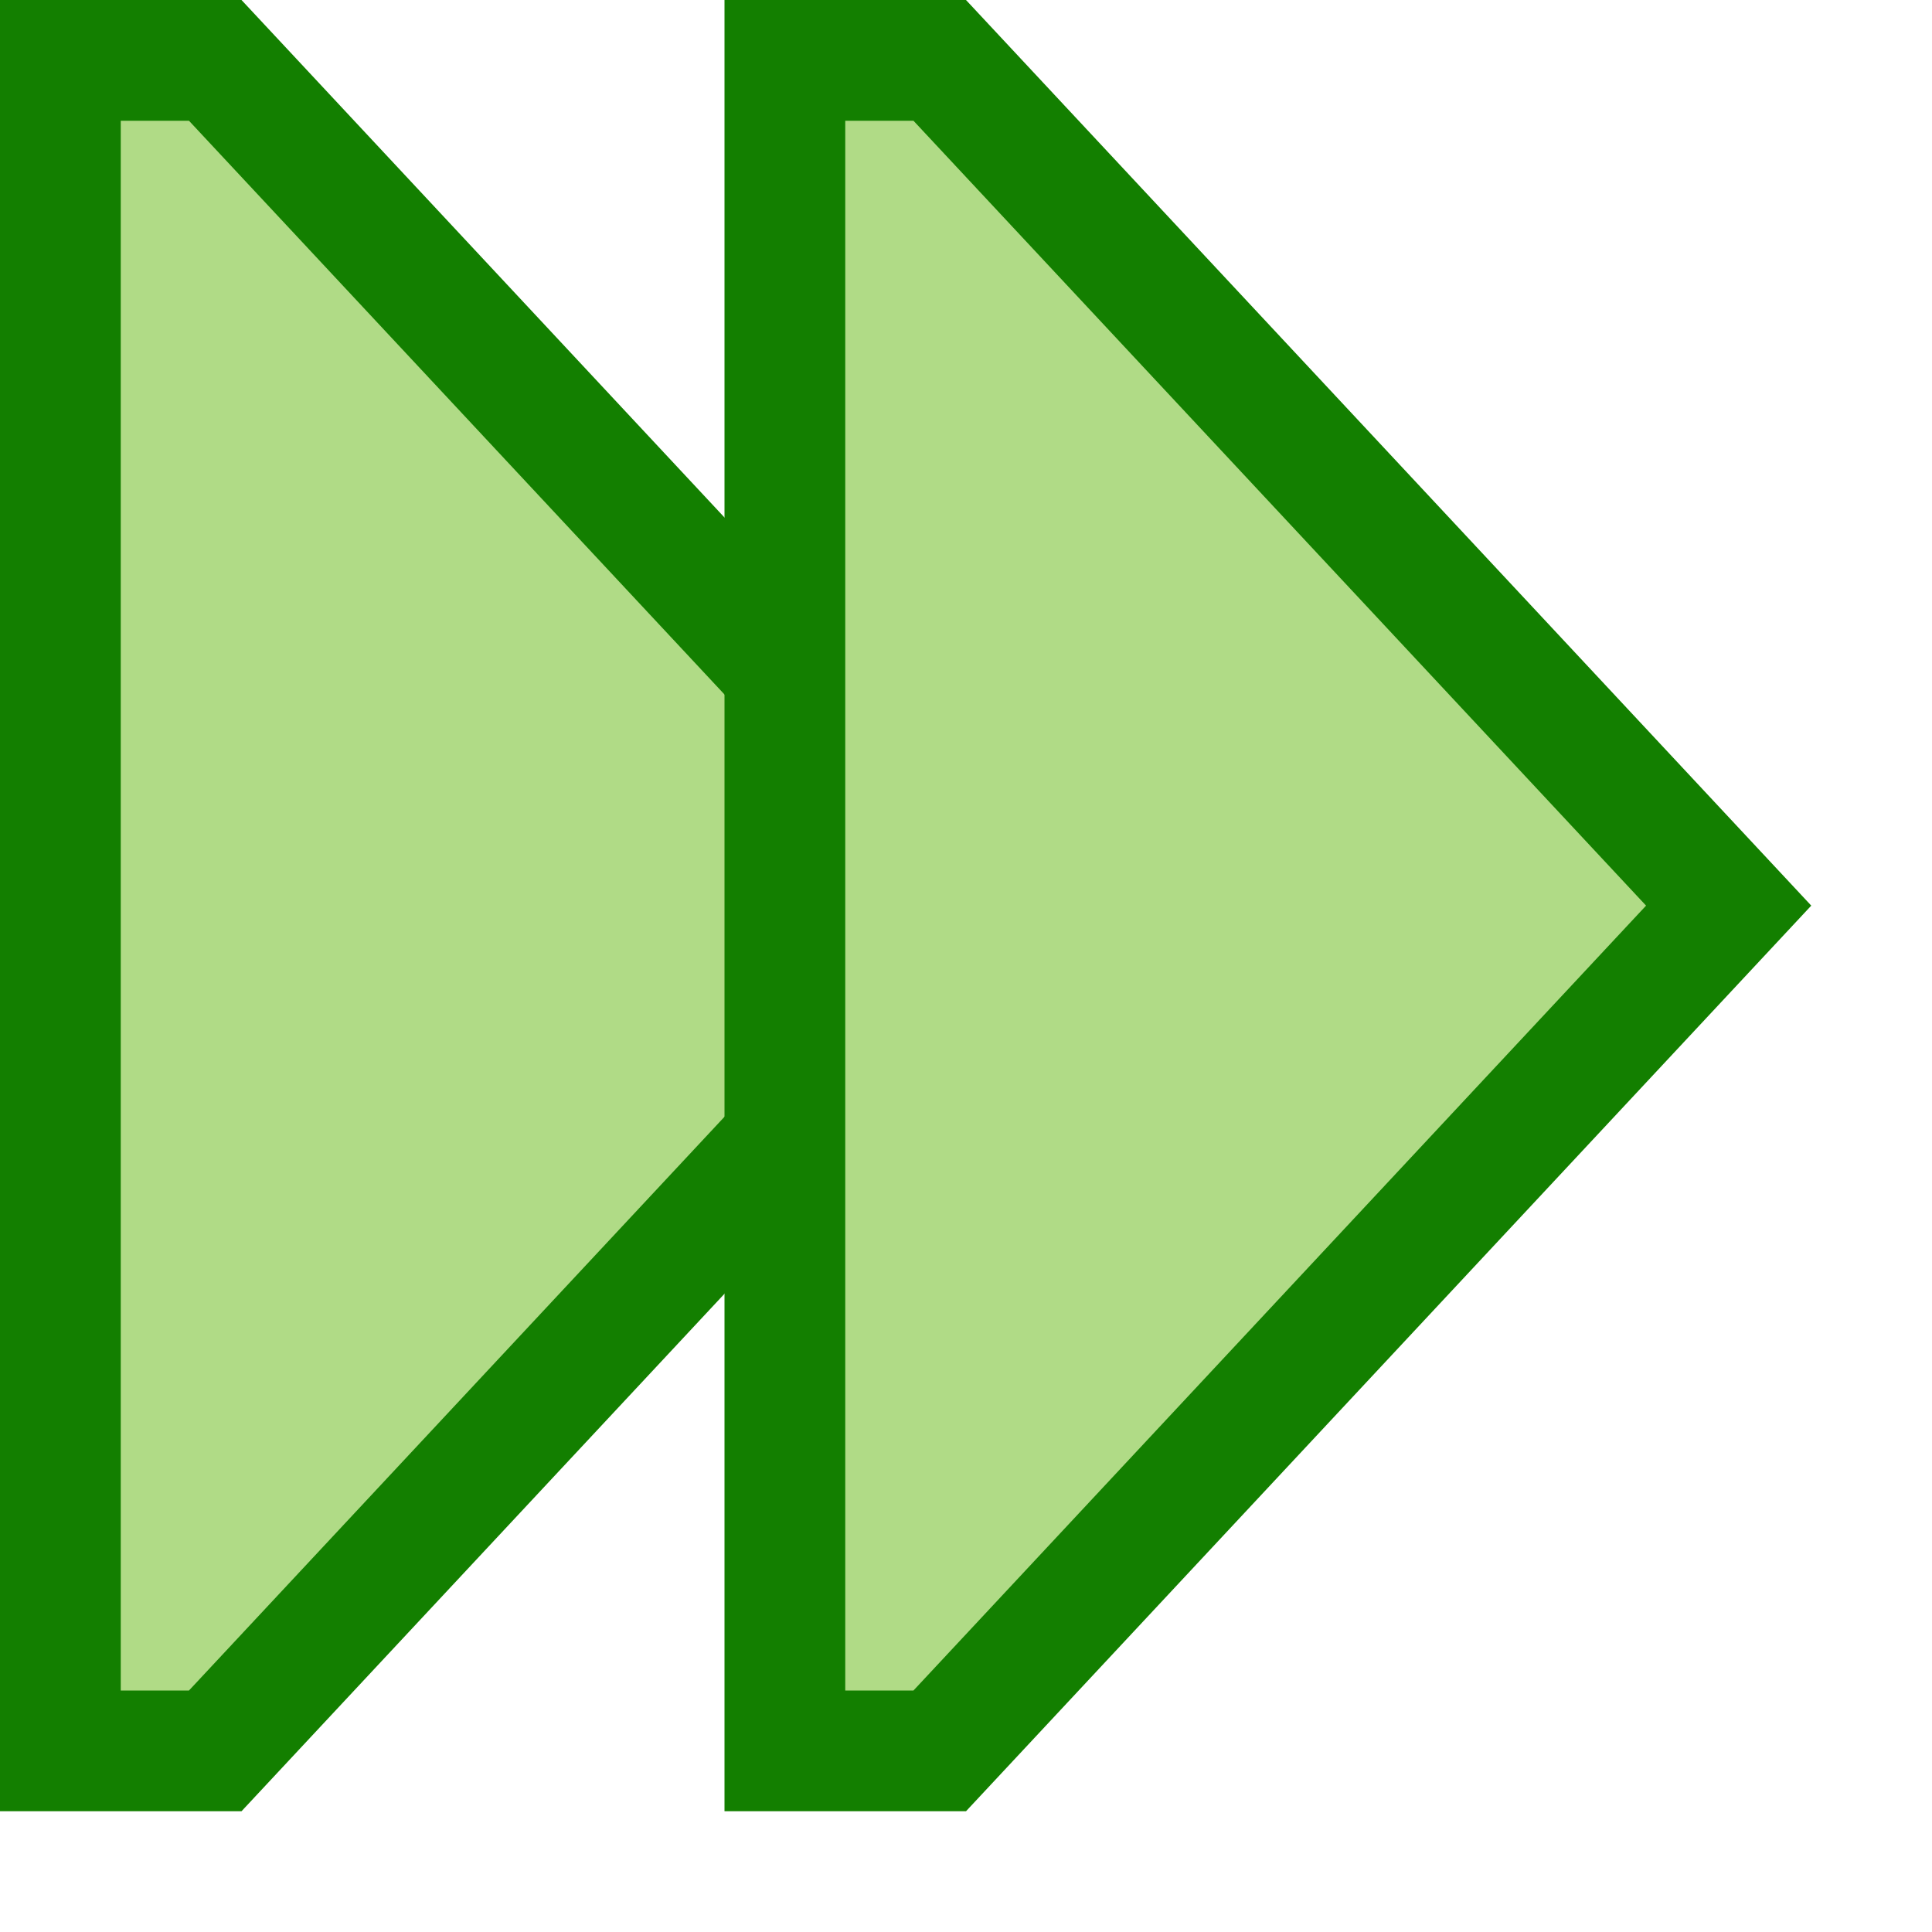
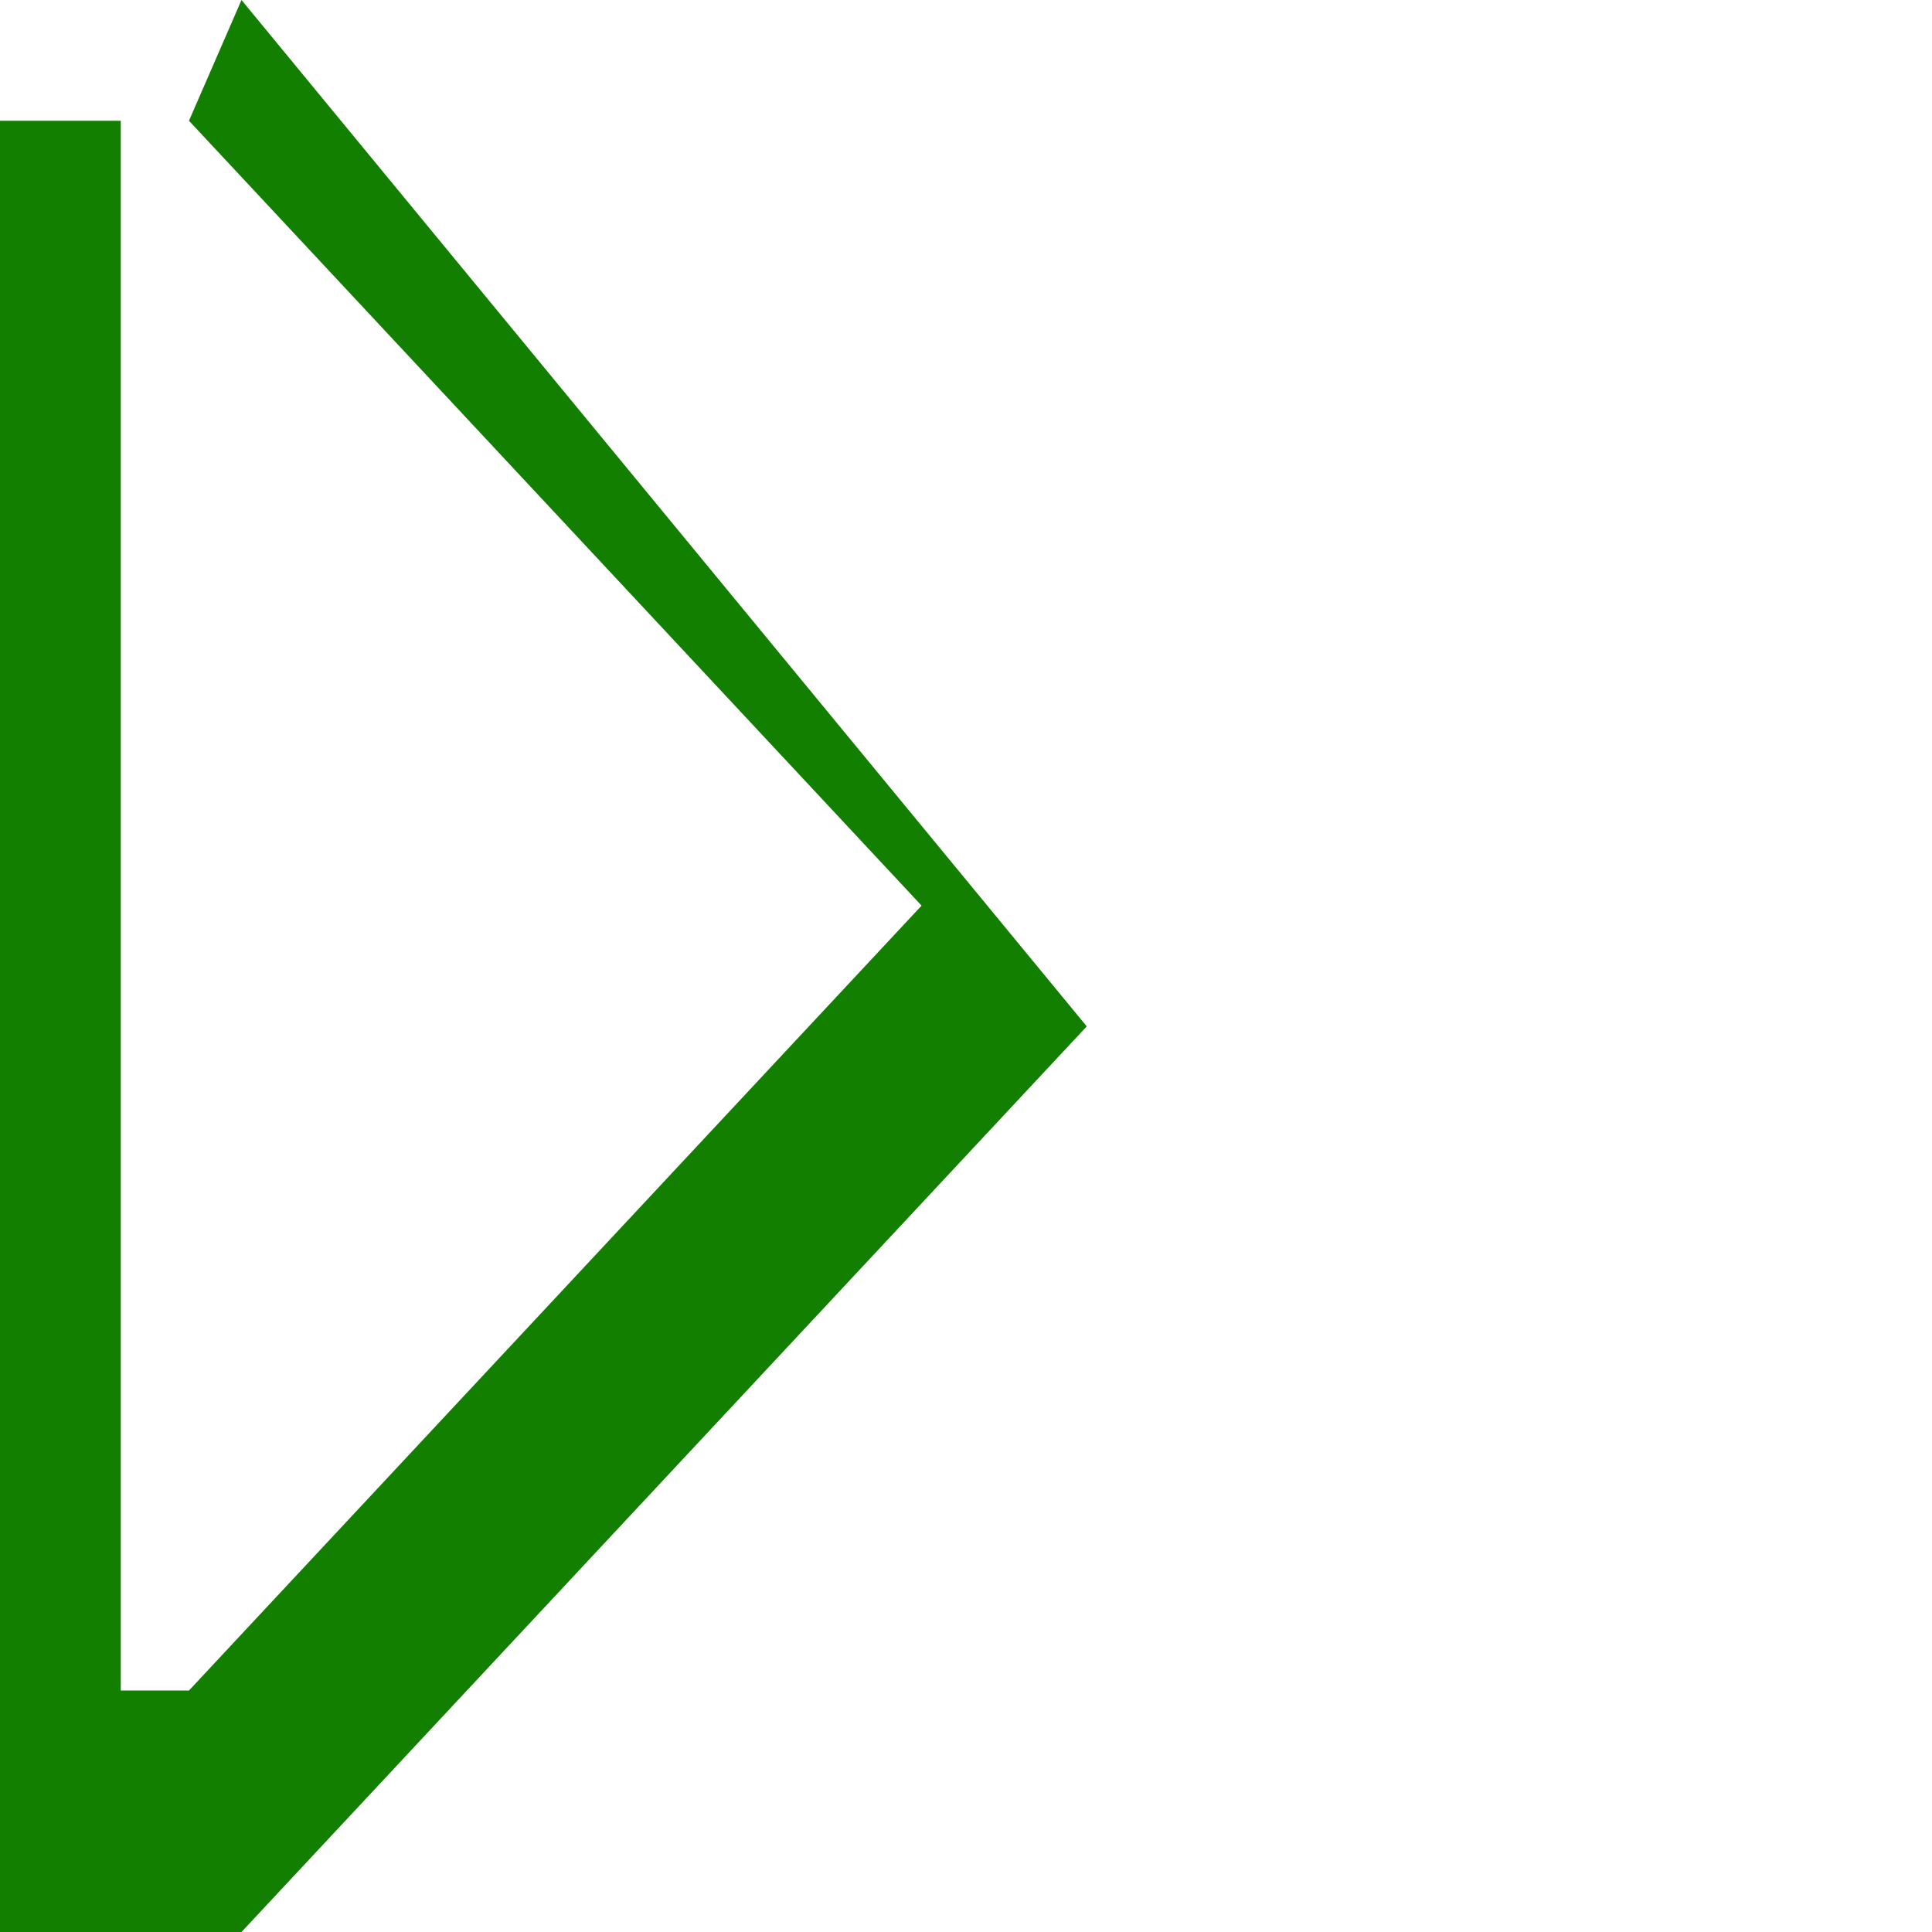
<svg xmlns="http://www.w3.org/2000/svg" id="New_Vector" width="16" height="16" version="1.1" viewBox="0 0 16 16">
  <defs>
    <style>
      .st0 {
        fill: #137f00;
      }

      .st1 {
        fill: #b0db86;
      }
    </style>
  </defs>
  <g>
-     <polygon class="st1" points=".5 14.5 .5 .5 1.783 .5 8.316 7.5 1.783 14.5 .5 14.5" />
-     <path class="st0" d="M1.565,1l6.067,6.5L1.565,14h-.565V1h.565M2,0H0v15h2l7-7.5L2,0h0Z" />
+     <path class="st0" d="M1.565,1l6.067,6.5L1.565,14h-.565V1h.565H0v15h2l7-7.5L2,0h0Z" />
  </g>
  <g>
-     <polygon class="st1" points="6.5 14.5 6.5 .5 7.783 .5 14.316 7.5 7.783 14.5 6.5 14.5" />
-     <path class="st0" d="M7.565,1l6.067,6.5-6.067,6.5h-.565V1h.565M8,0h-2v15h2l7-7.5L8,0h0Z" />
-   </g>
+     </g>
</svg>